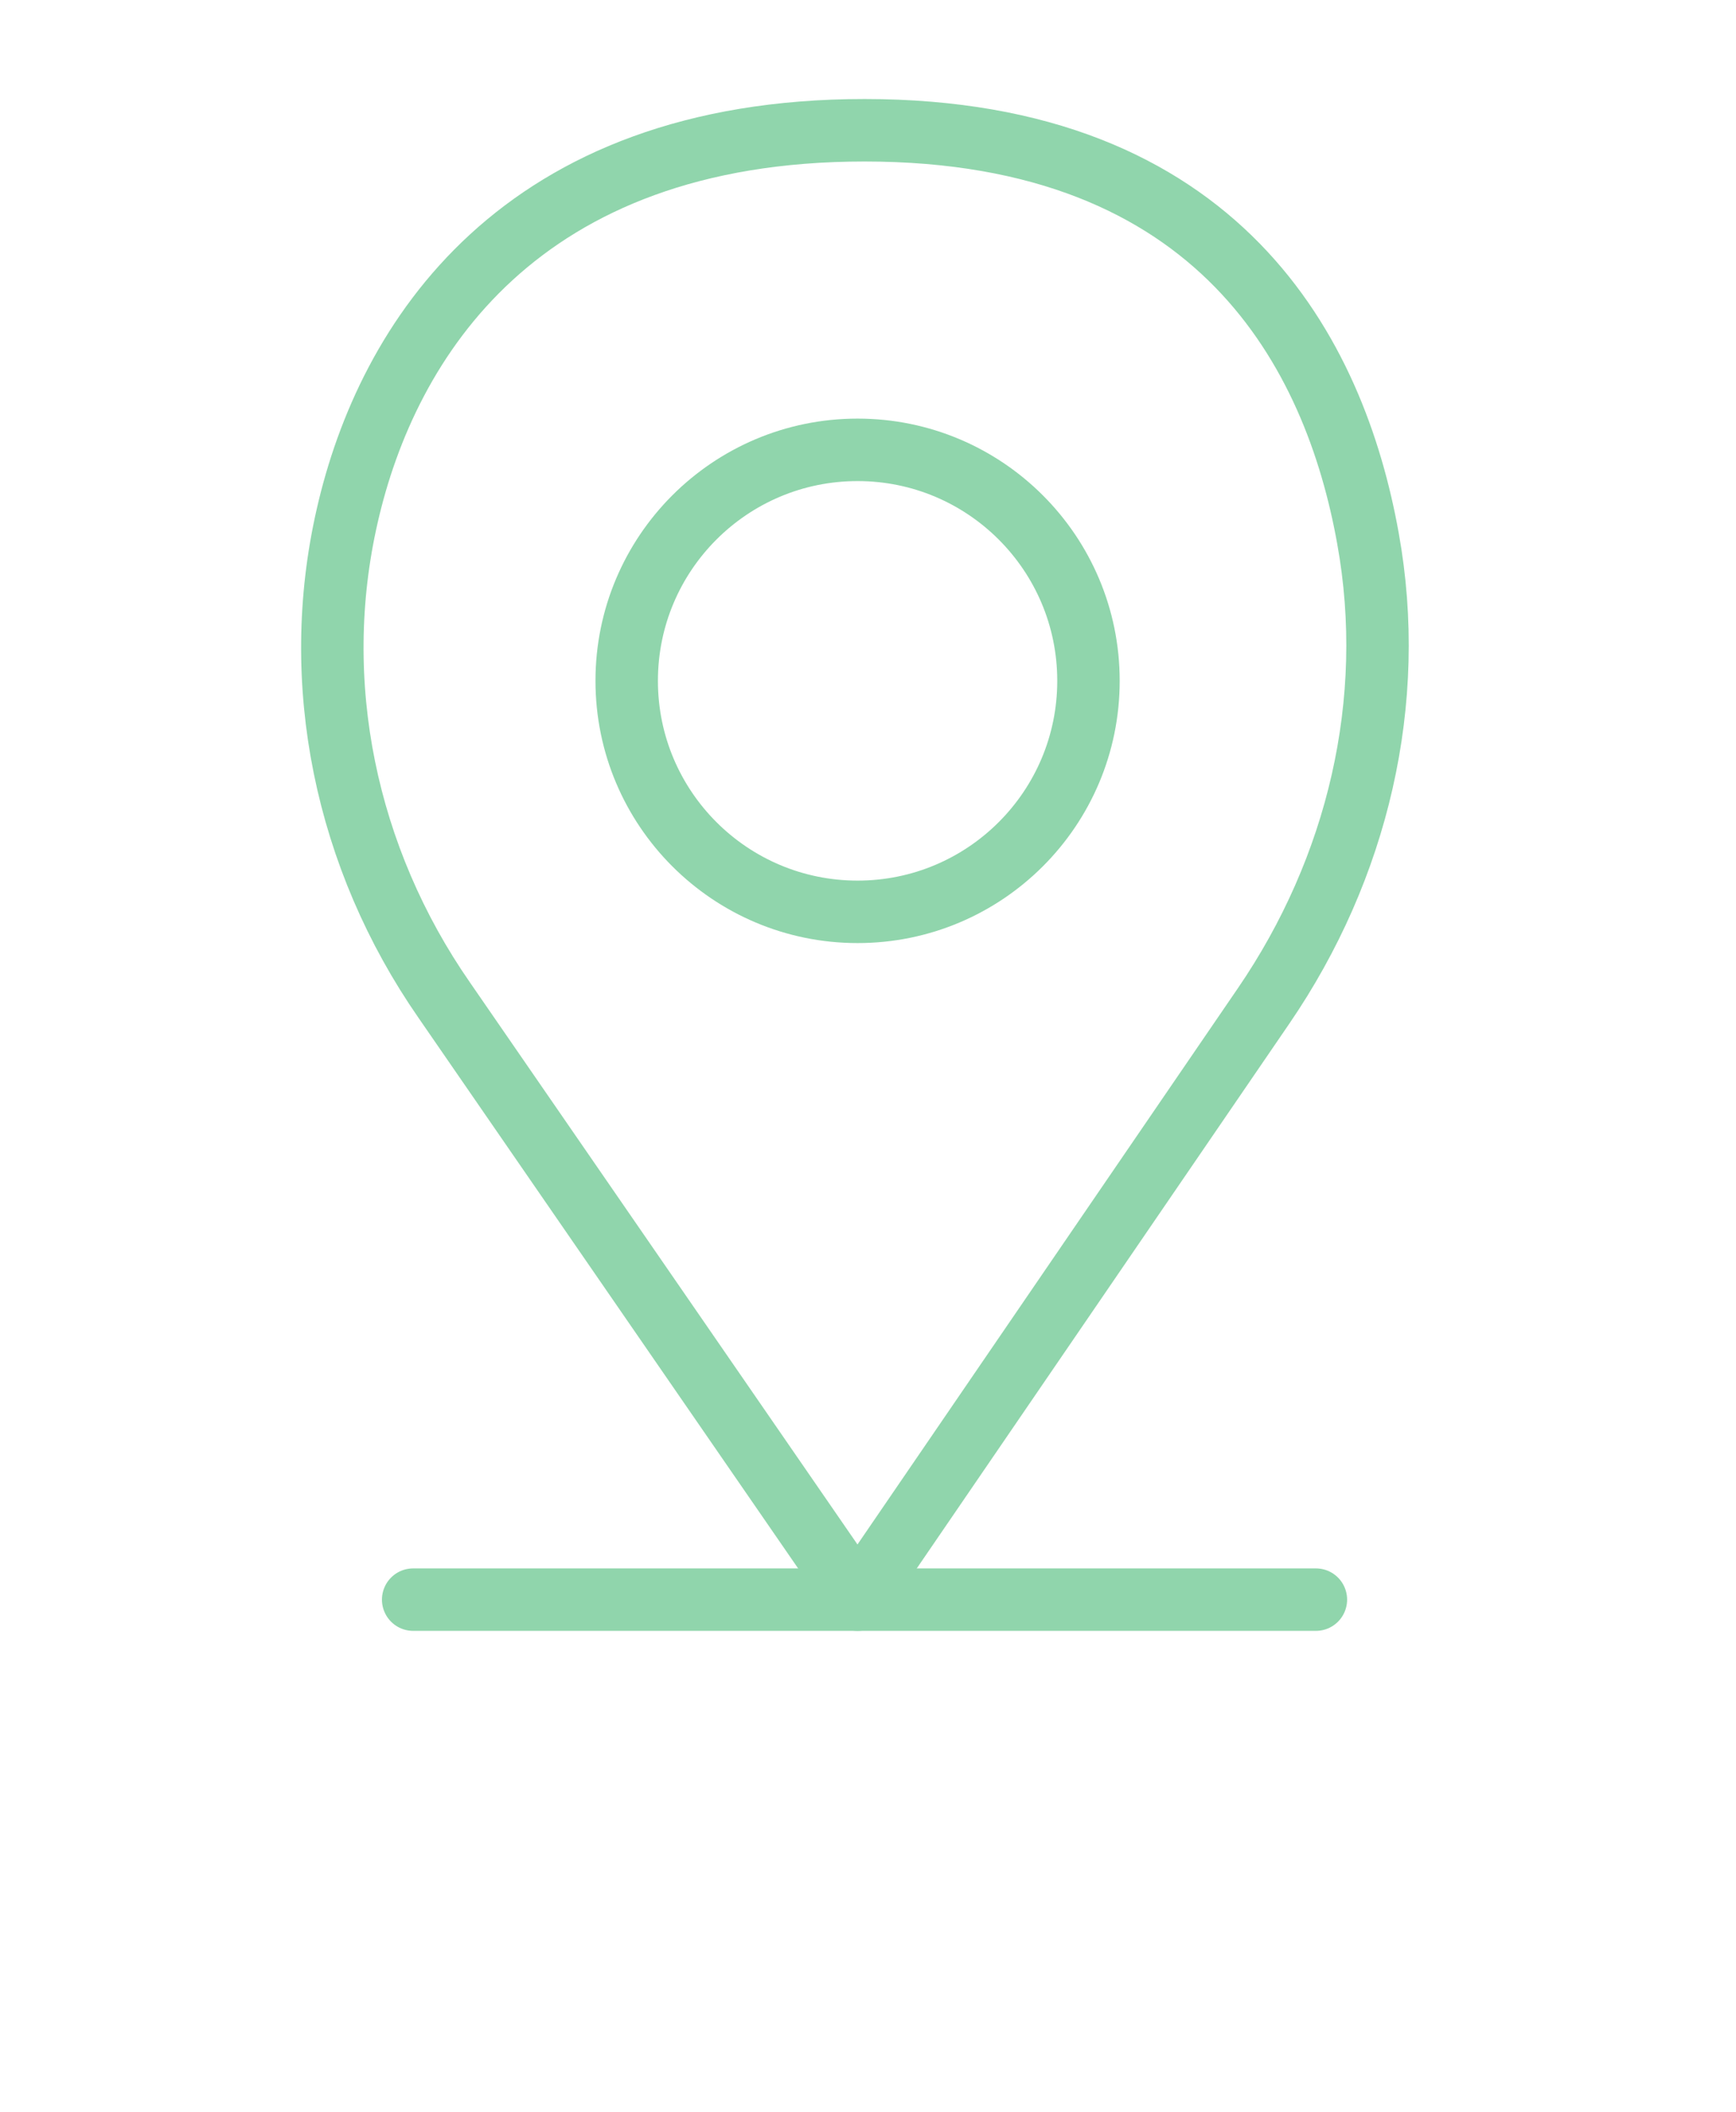
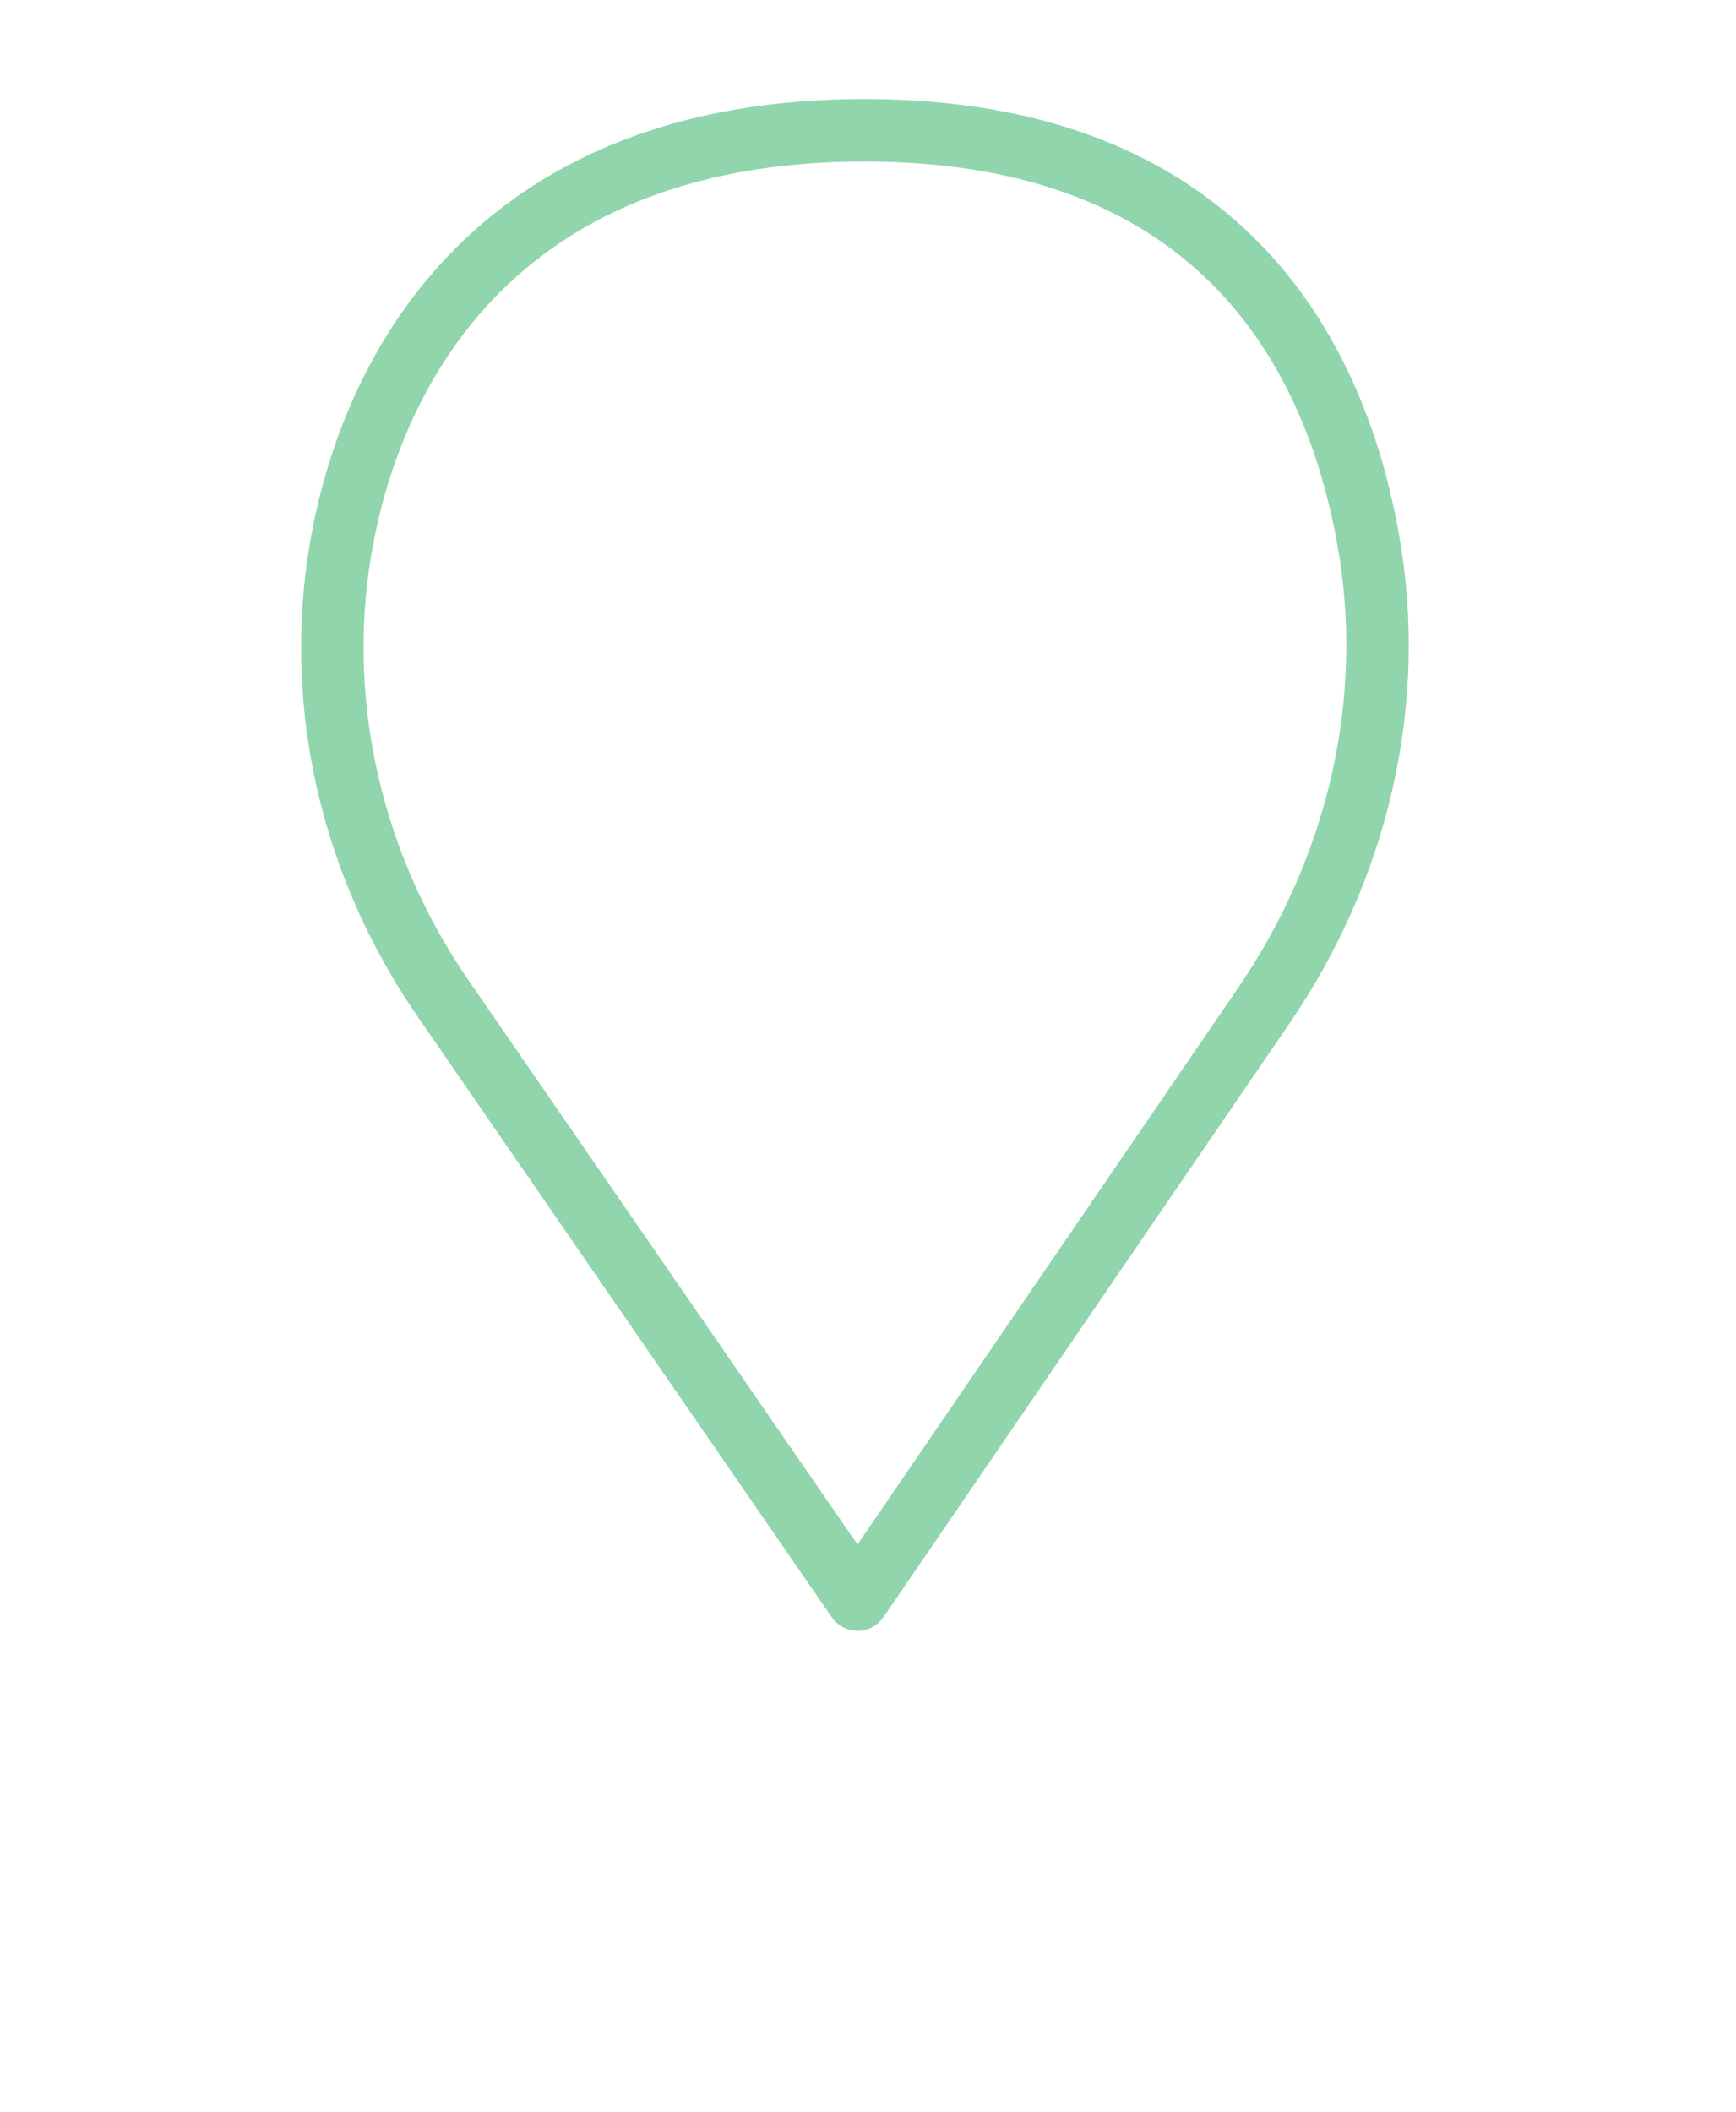
<svg xmlns="http://www.w3.org/2000/svg" version="1.1" id="Capa_1" x="0px" y="0px" viewBox="0 0 100 121.6" style="enable-background:new 0 0 100 121.6;" xml:space="preserve">
  <style type="text/css">
	.st0{fill:none;stroke:#90D5AC;stroke-width:3.597;stroke-linecap:round;stroke-linejoin:round;stroke-miterlimit:10;}
	.st1{fill:none;stroke:#90D5AC;stroke-width:3.597;stroke-miterlimit:10;}
</style>
  <g>
    <path class="st0" d="M49.4,92.1l23.4-34.2c5.4-7.9,7.7-17.5,6-26.9C76.9,20.4,70.3,7.5,49.8,7.5C29.9,7.5,22.3,19.6,20,29.7   c-2.2,9.6-0.1,19.7,5.6,27.9L49.4,92.1z" />
-     <circle class="st1" cx="49.4" cy="39.2" r="13.3" />
-     <line class="st0" x1="23.8" y1="92.1" x2="75.8" y2="92.1" />
  </g>
</svg>